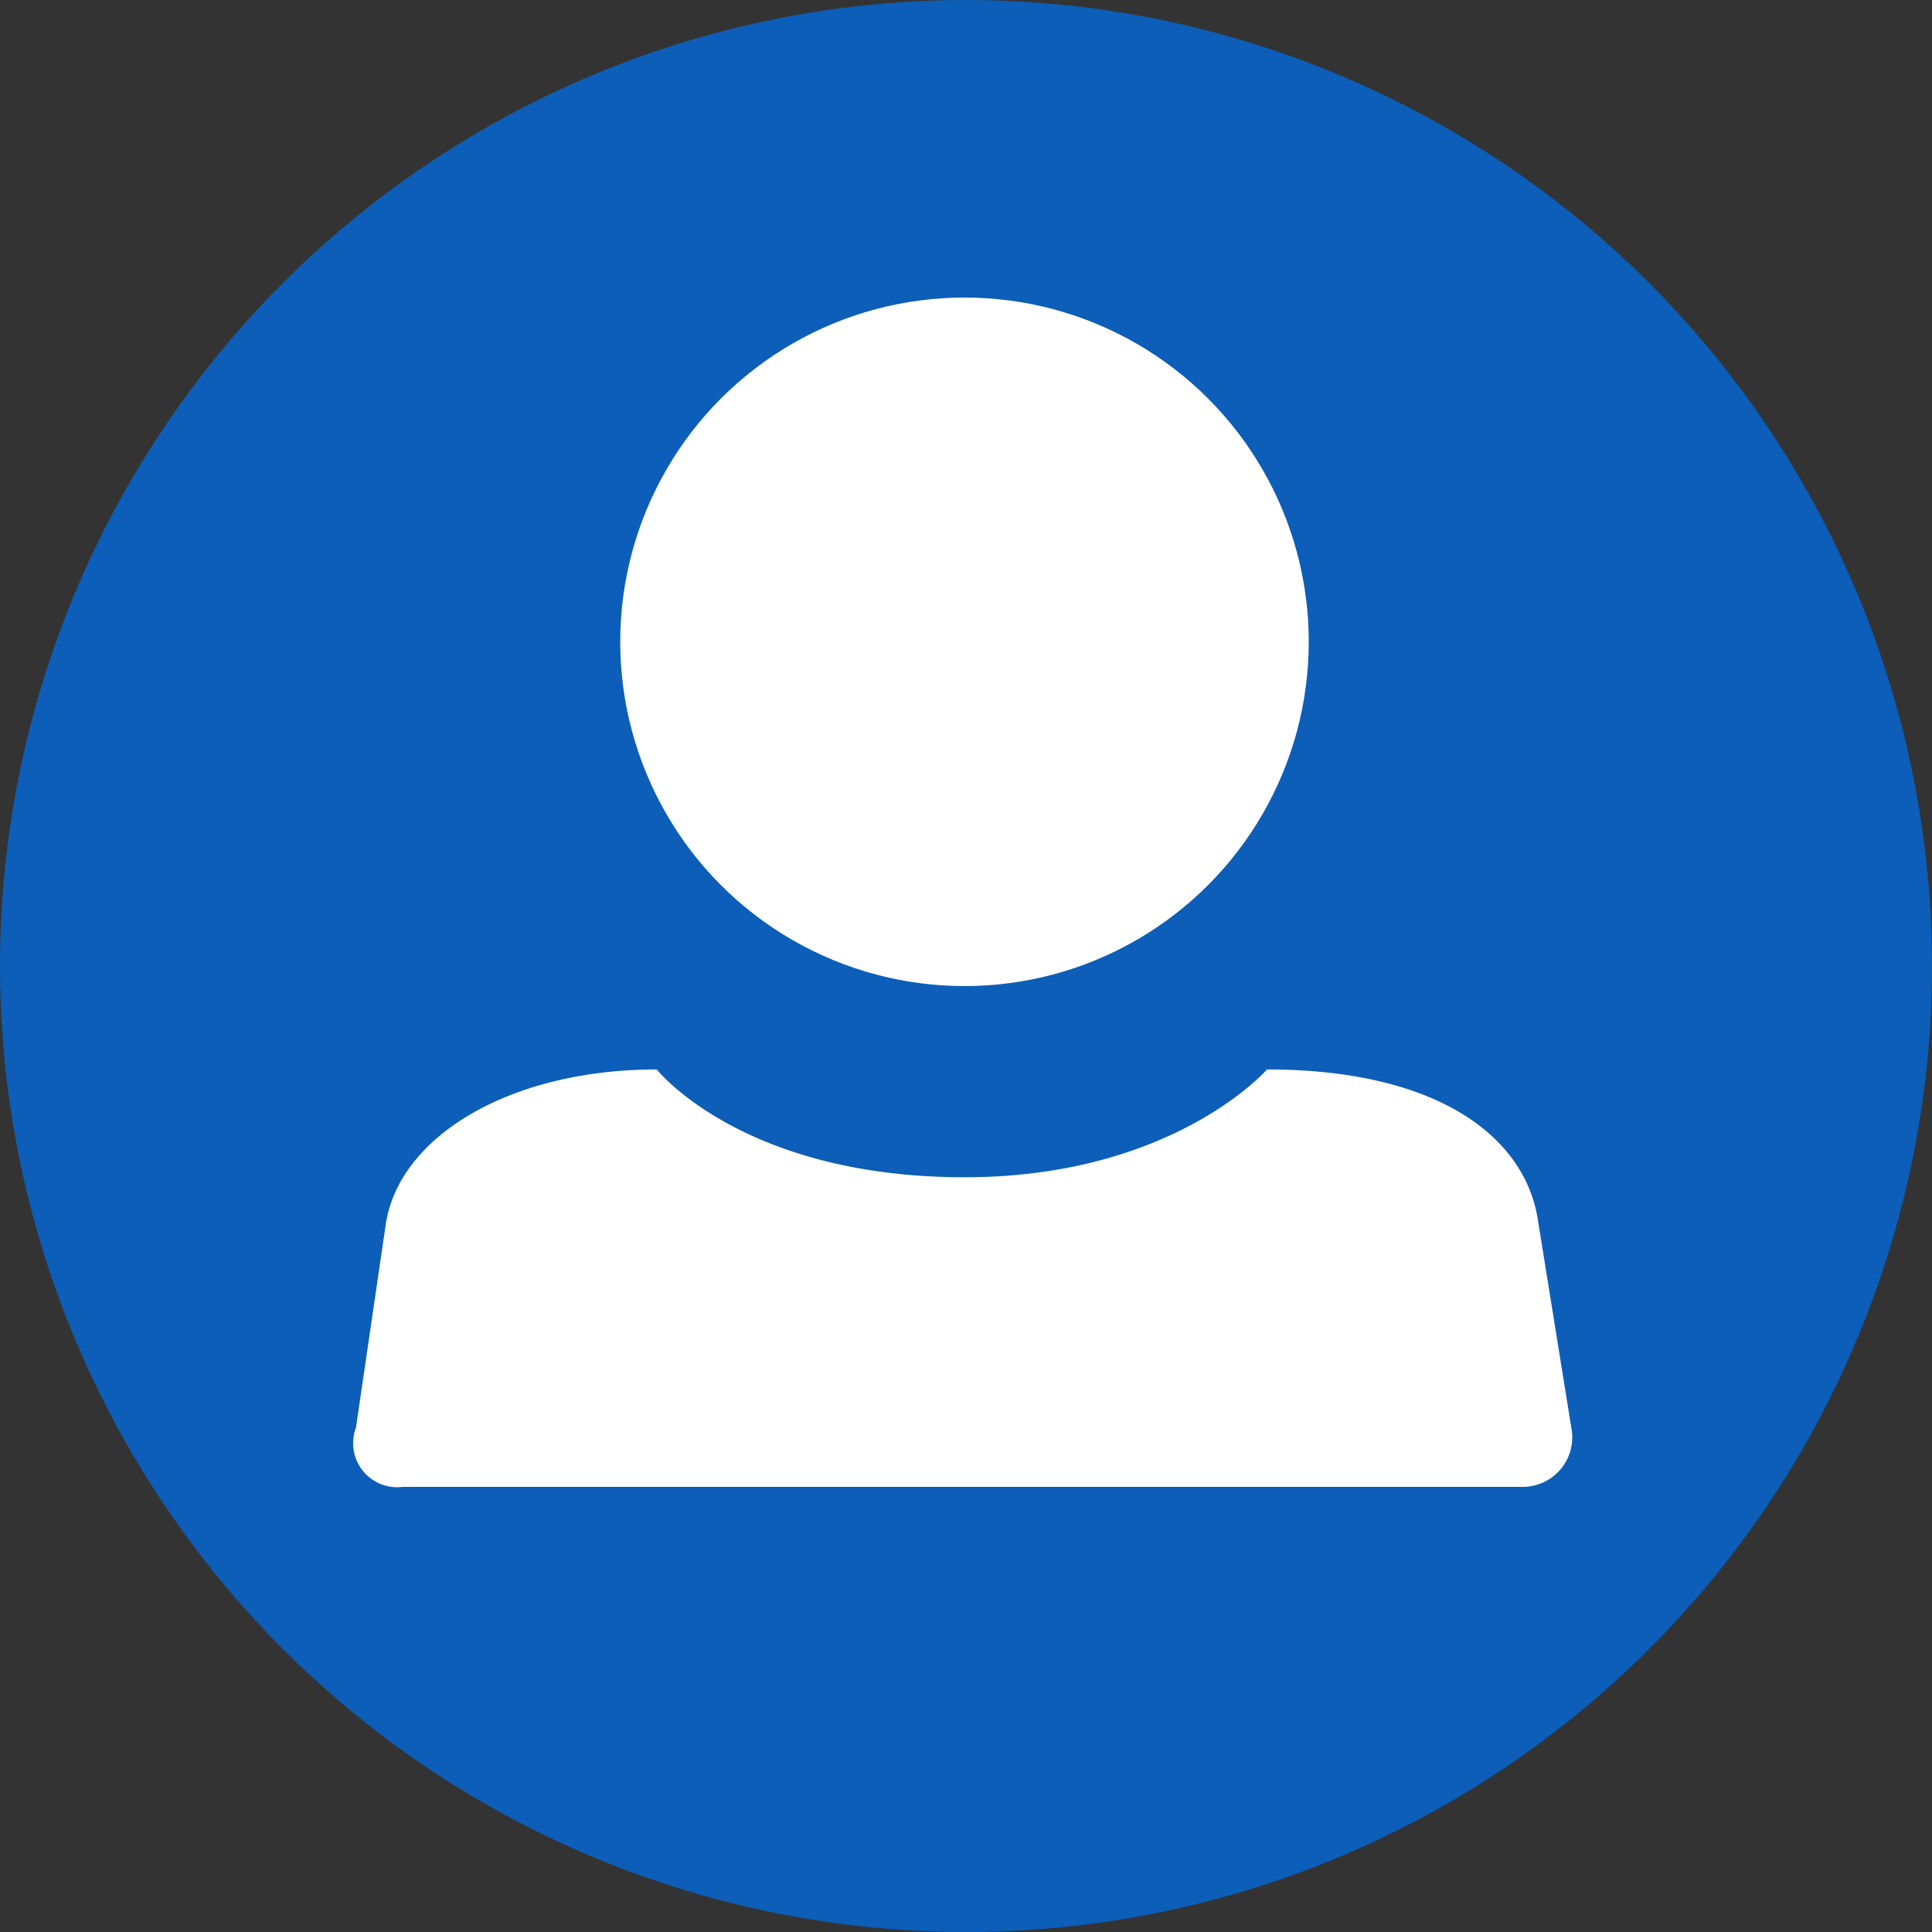
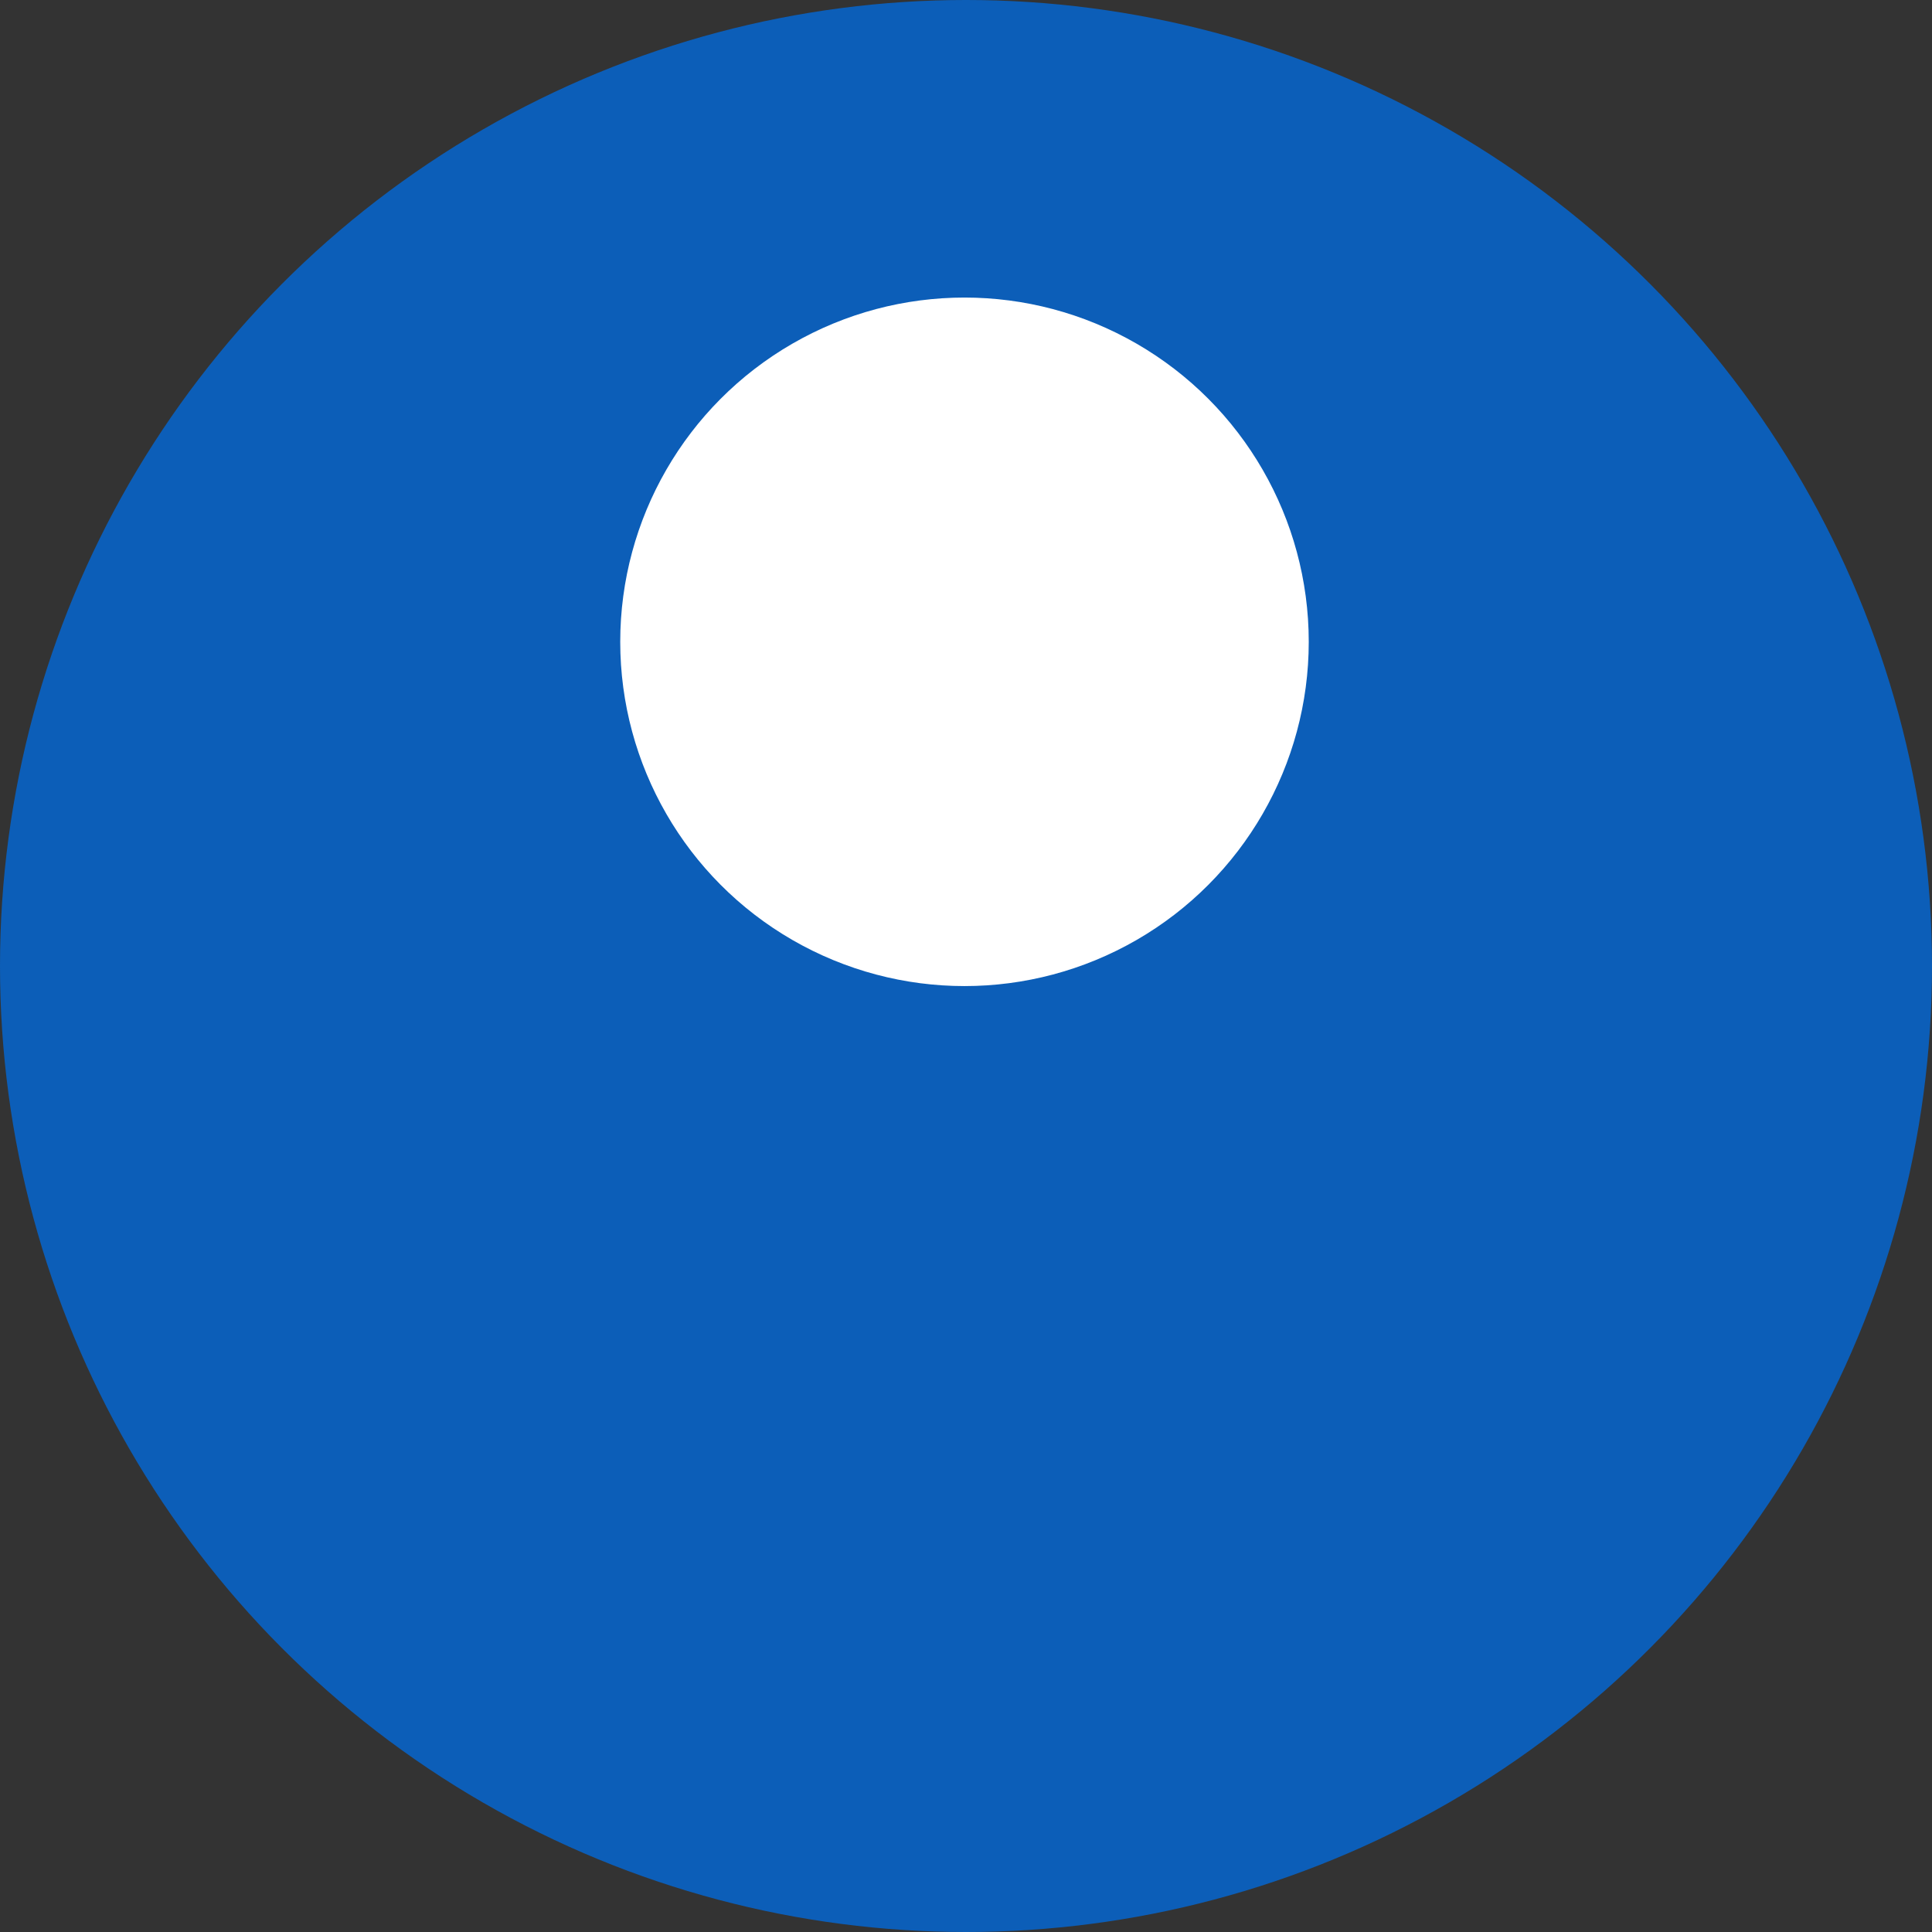
<svg xmlns="http://www.w3.org/2000/svg" width="64" height="64" viewBox="0 0 64 64">
  <rect x="0" y="0" width="64" height="64" fill="#333333" stroke="none" />
  <g id="Group_1370" data-name="Group 1370" transform="translate(-19 -38)">
    <circle id="_9fa38518ea071eca34c91fb310fd1d3d" data-name="9fa38518ea071eca34c91fb310fd1d3d" cx="32" cy="32" r="32" transform="translate(19 38)" fill="#0c5eb8" />
    <g id="individual-solid" transform="translate(30.738 47.857)">
      <circle id="Ellipse_6215" data-name="Ellipse 6215" cx="11.404" cy="11.404" r="11.404" transform="translate(8.808 0)" fill="#fff" />
-       <path id="Path_1573" data-name="Path 1573" d="M40.322,57.065l-1.094-6.8c-.4-2.88-3.4-5.069-8.985-5.069,0,0-3.11,3.571-10.022,3.571-7.373,0-10.195-3.571-10.195-3.571-4.9,0-8.582,2.246-8.985,5.184L.061,57.065a1.458,1.458,0,0,0,1.555,1.958H38.767A1.642,1.642,0,0,0,40.322,57.065Z" transform="translate(-0.008 -19.626)" fill="#fff" />
    </g>
  </g>
</svg>